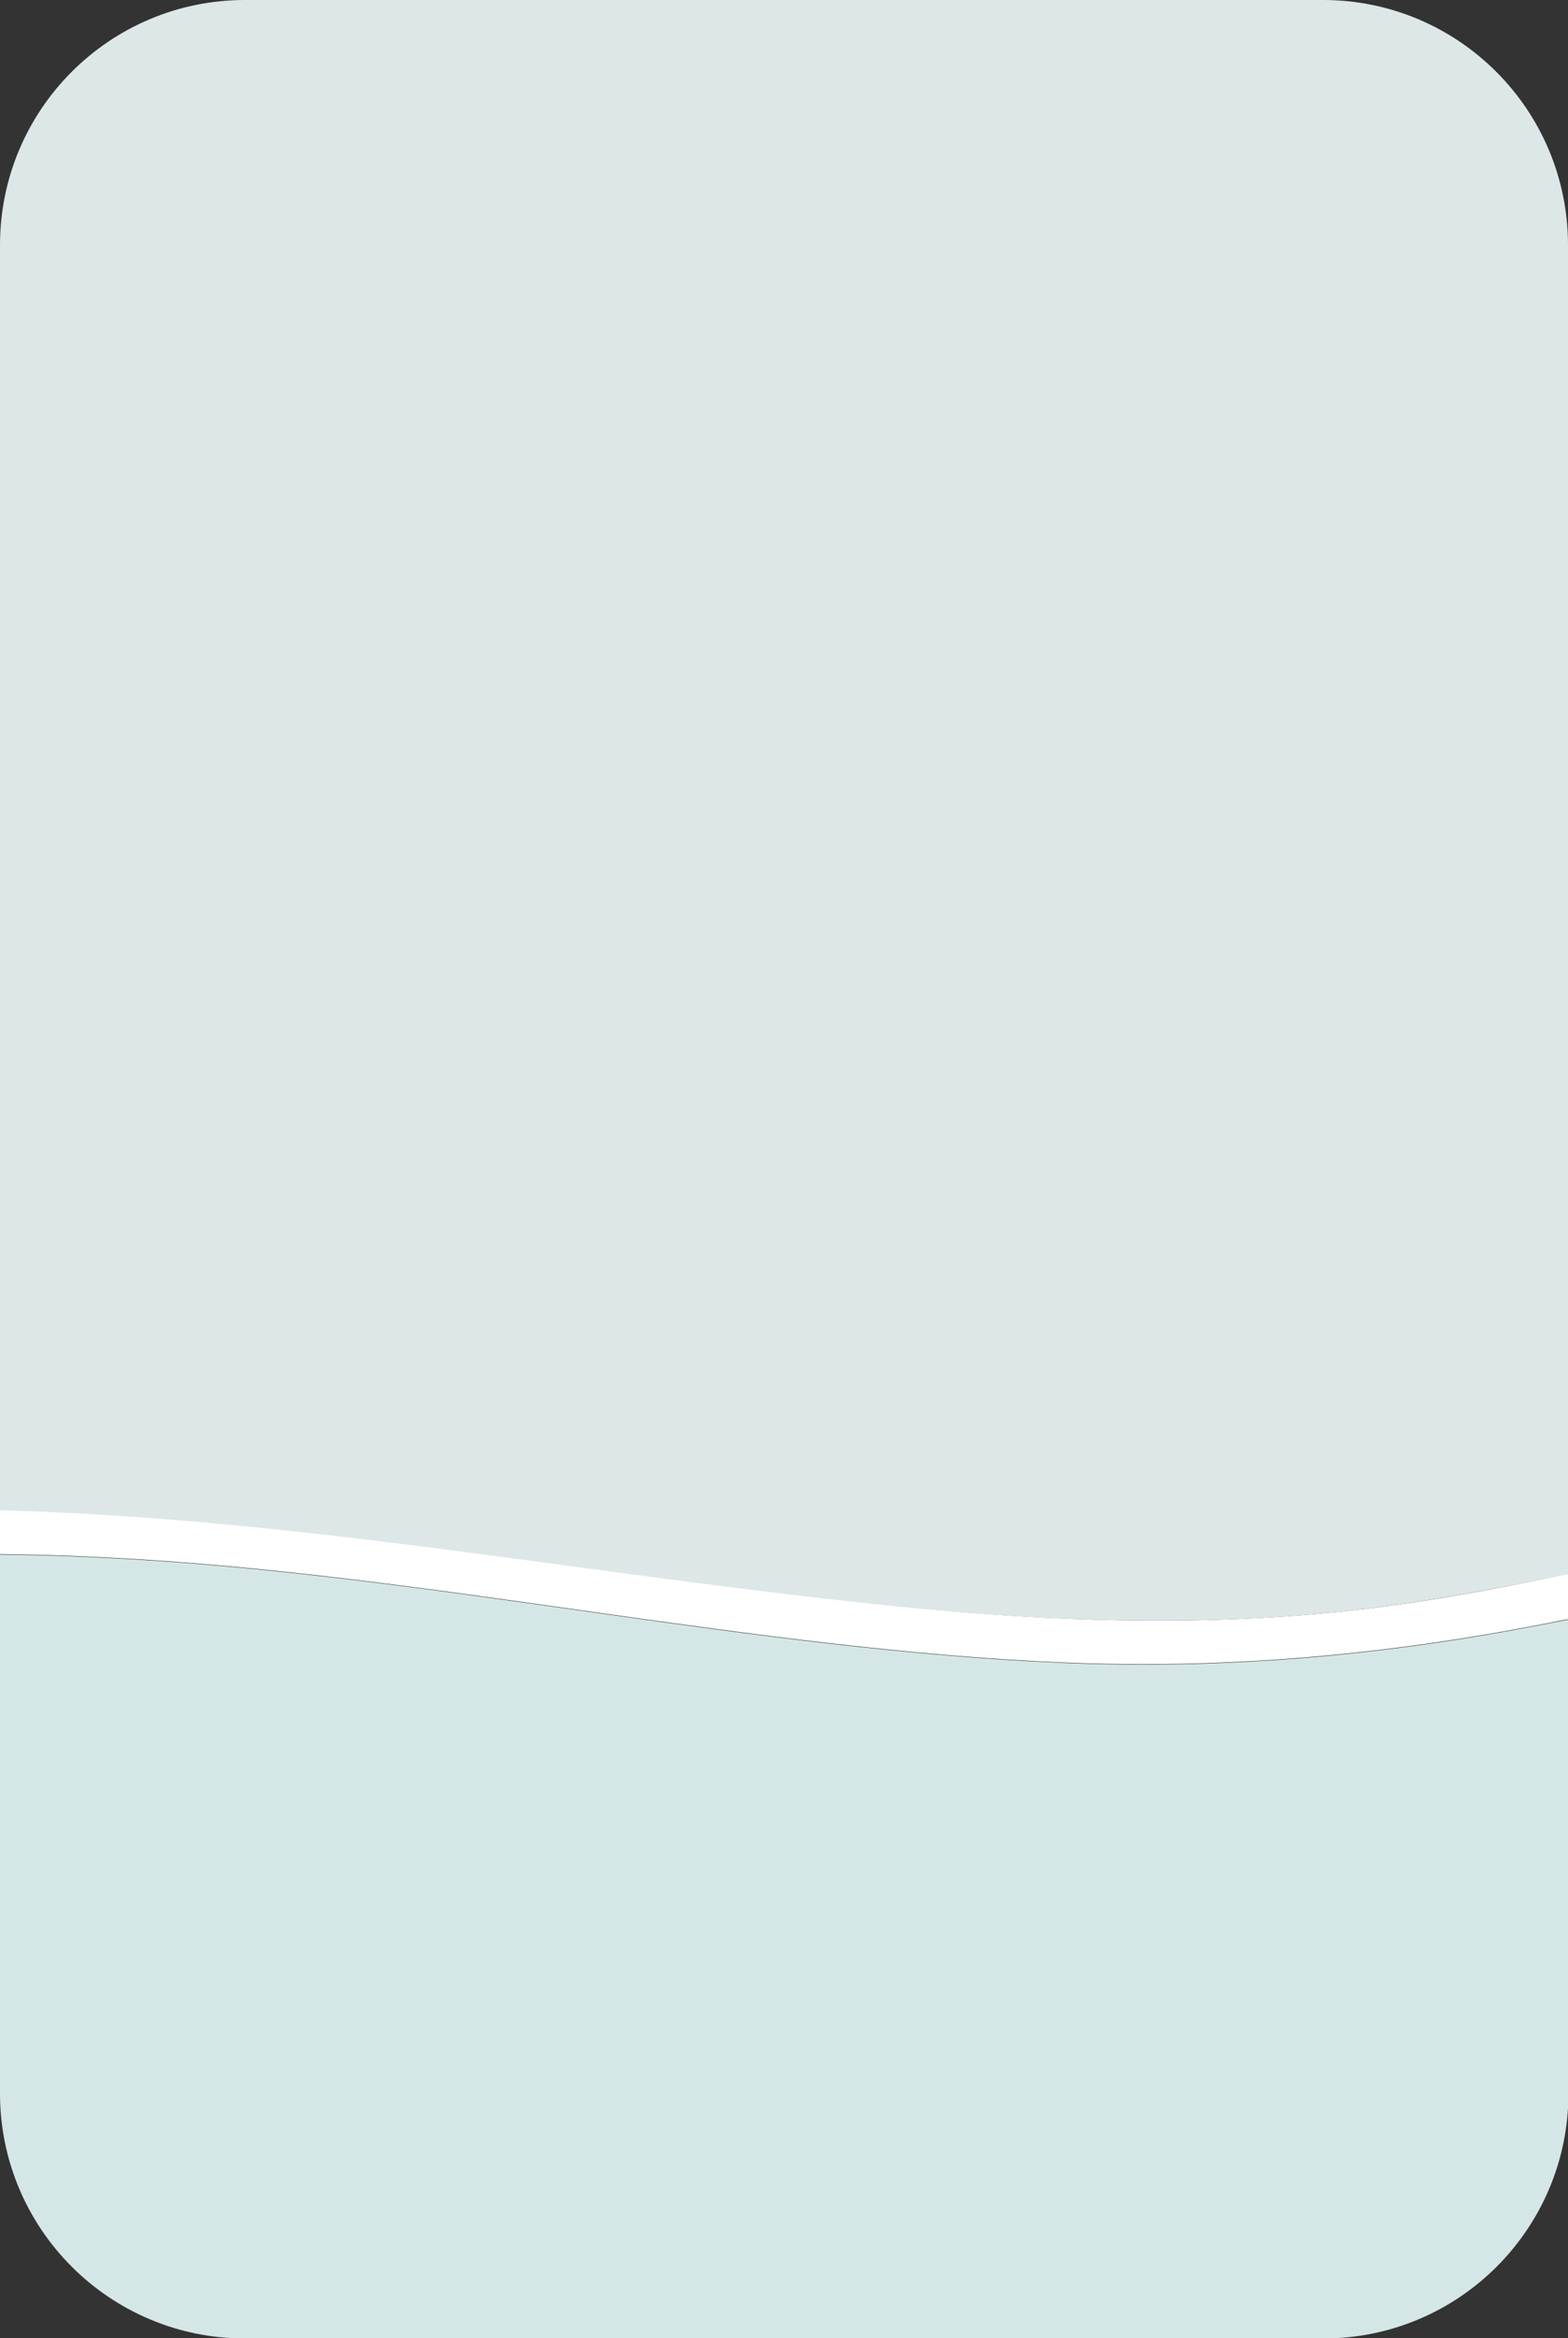
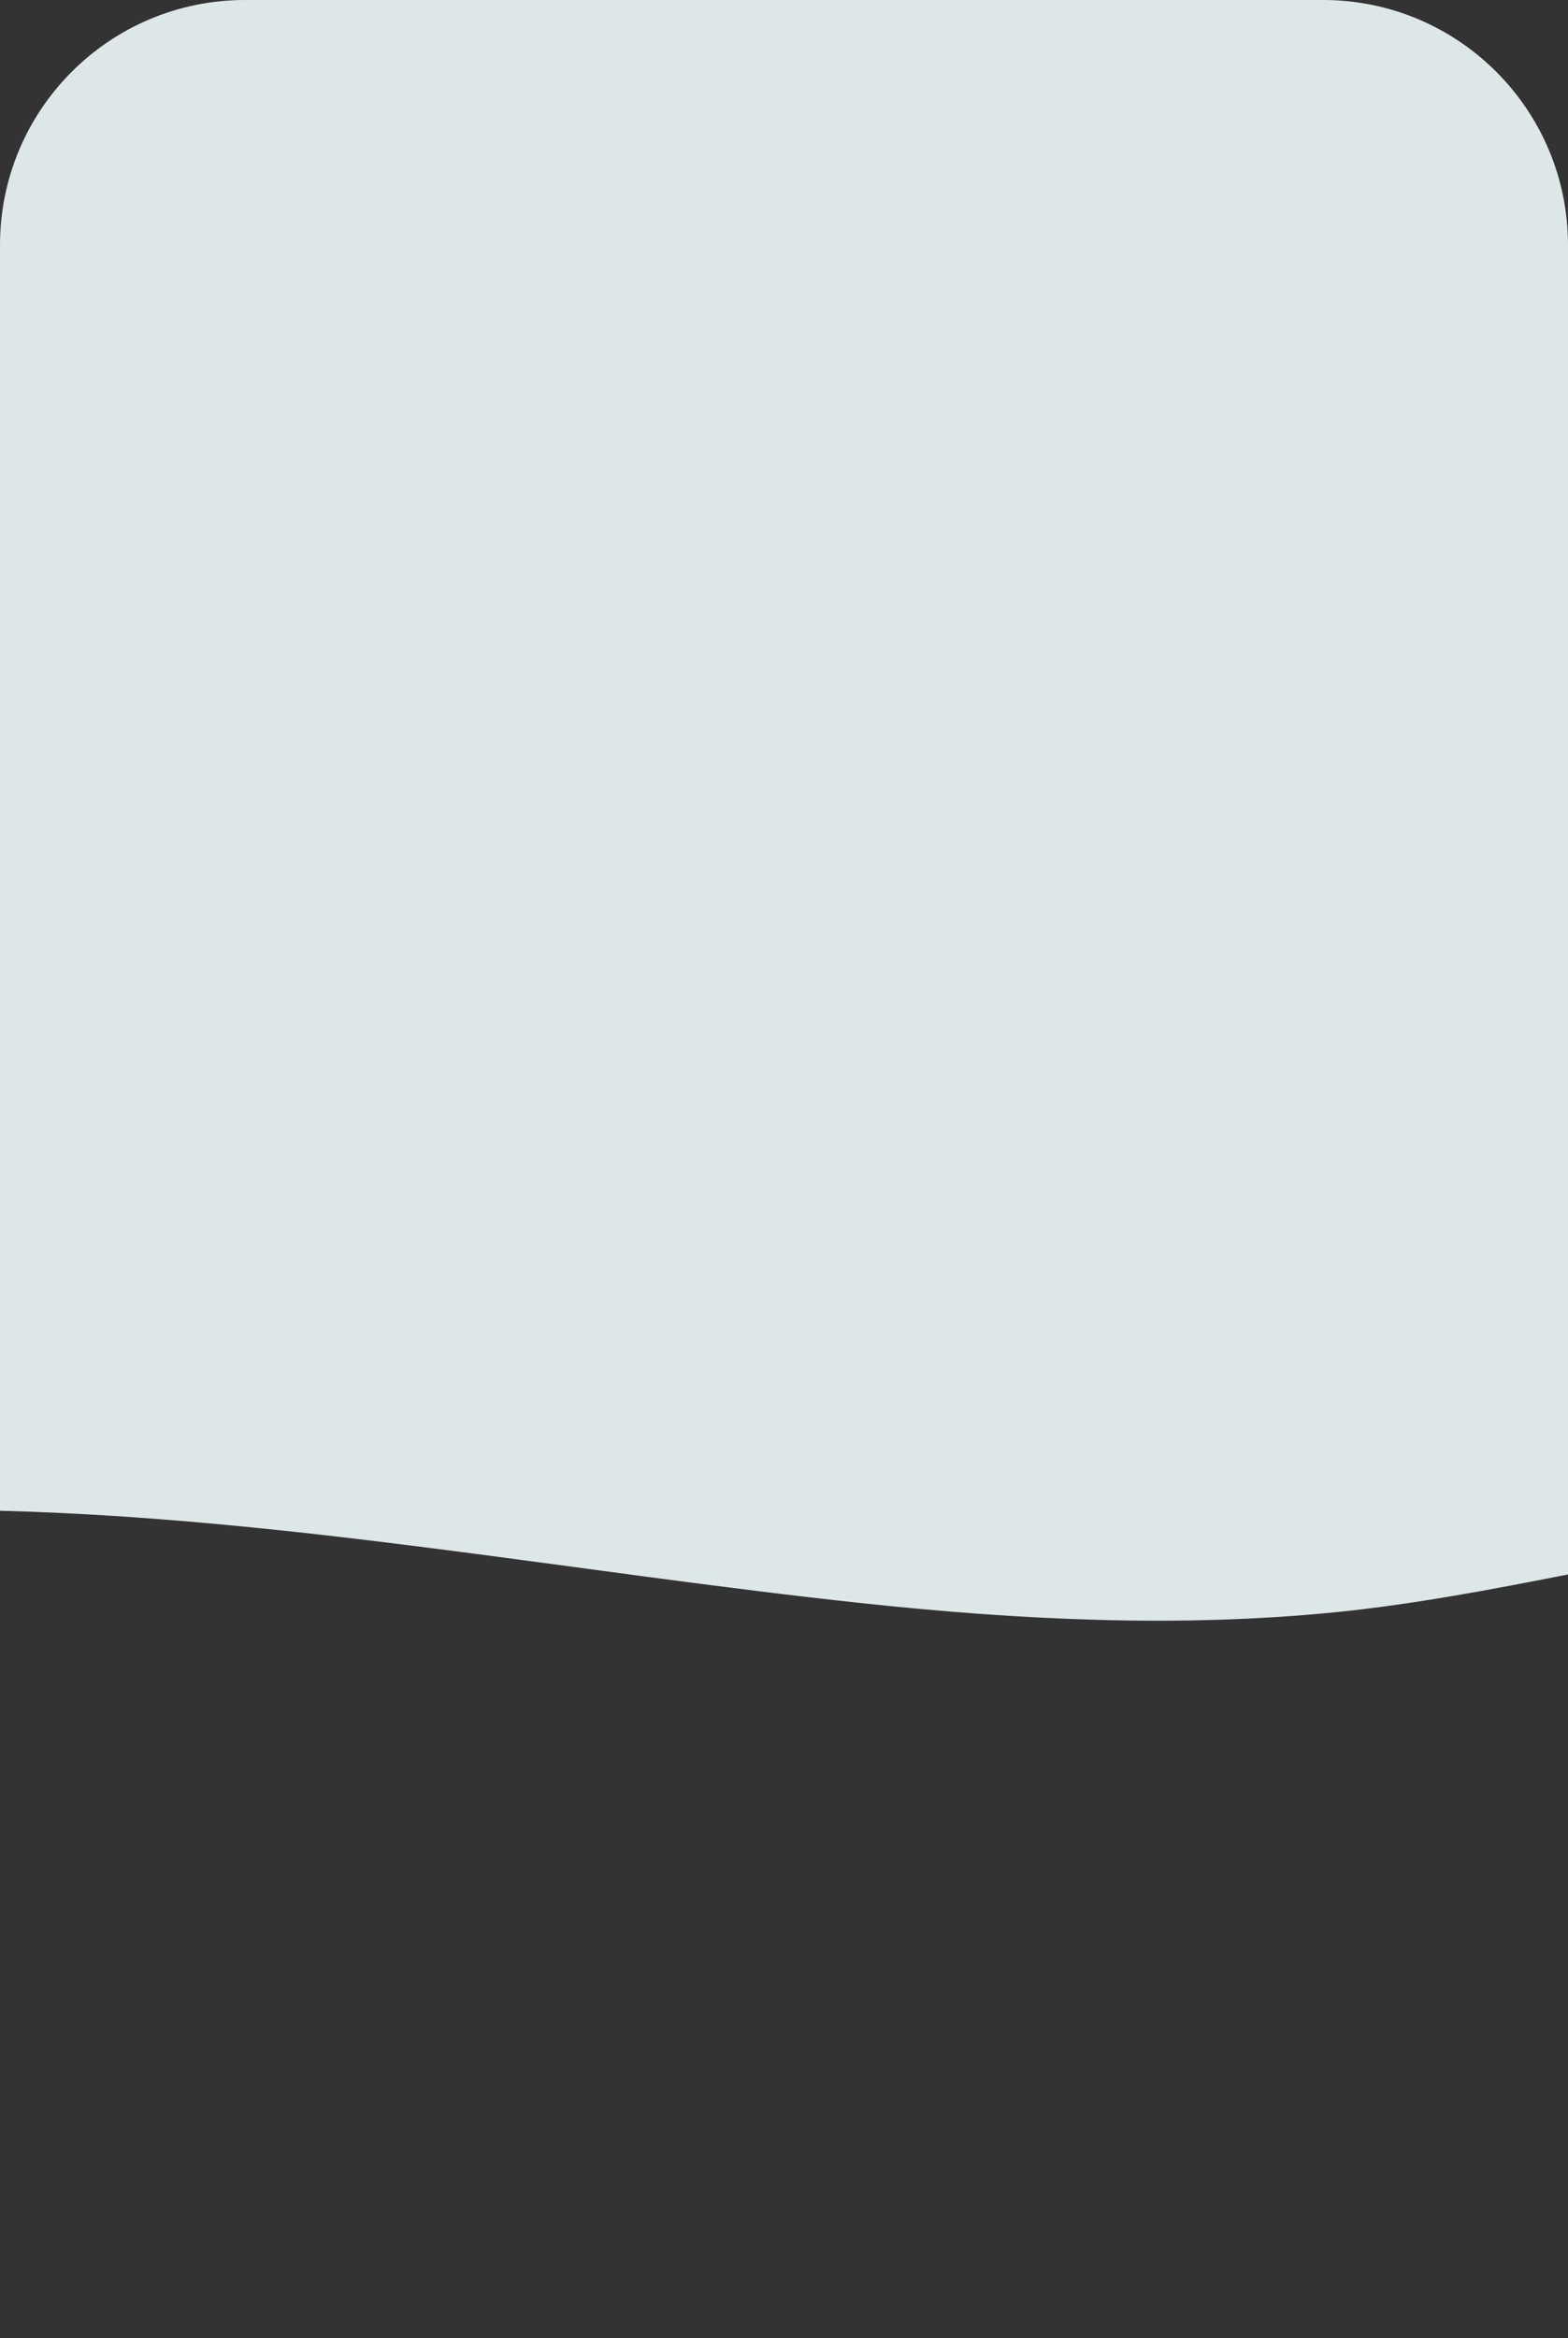
<svg xmlns="http://www.w3.org/2000/svg" version="1.1" id="圖層_1" x="0px" y="0px" width="354.6px" height="528.5px" viewBox="0 0 354.6 528.5" style="enable-background:new 0 0 354.6 528.5;" xml:space="preserve">
  <rect x="0" y="0" width="354.6" height="528.5" fill="#333333" stroke="none" />
  <style type="text/css">
	.st0{fill:#DDE7E7;}
	.st1{fill:#D4E7E6;}
	.st2{fill:#FFFFFF;}
</style>
  <g>
    <path class="st0" d="M302.4,364.4c17.6-1.8,34.9-5.1,52.2-8.5V55.4c0-30.6-24.8-55.4-55.4-55.4H55.4C24.8,0,0,24.8,0,55.4v286.1   c65.6,1.7,129.8,13.9,195,20.9C230.6,366.2,266.7,368,302.4,364.4z" />
-     <path class="st1" d="M240.4,375.9c-35.1-1.5-70-6.3-104.7-11.2c-37.5-5.3-75-10.8-112.9-12.6c-7.6-0.4-15.2-0.6-22.8-0.7v121.8   c0,30.6,24.8,55.4,55.4,55.4h243.9c30.6,0,55.4-24.8,55.4-55.4V366.1c-2.7,0.5-5.5,1.1-8.3,1.6   C311.3,374.4,276.2,377.4,240.4,375.9z" />
-     <path class="st2" d="M302.4,364.4c-35.8,3.6-71.8,1.8-107.4-2.1c-65.2-7-129.4-19.2-195-20.9v9.9c7.6,0.1,15.2,0.3,22.8,0.7   c37.9,1.8,75.4,7.3,112.9,12.6c34.8,4.9,69.6,9.7,104.7,11.2c35.8,1.5,70.8-1.5,106-8.2c2.8-0.5,5.5-1.1,8.3-1.6v-10.2   C337.3,359.4,320,362.6,302.4,364.4z" />
  </g>
</svg>